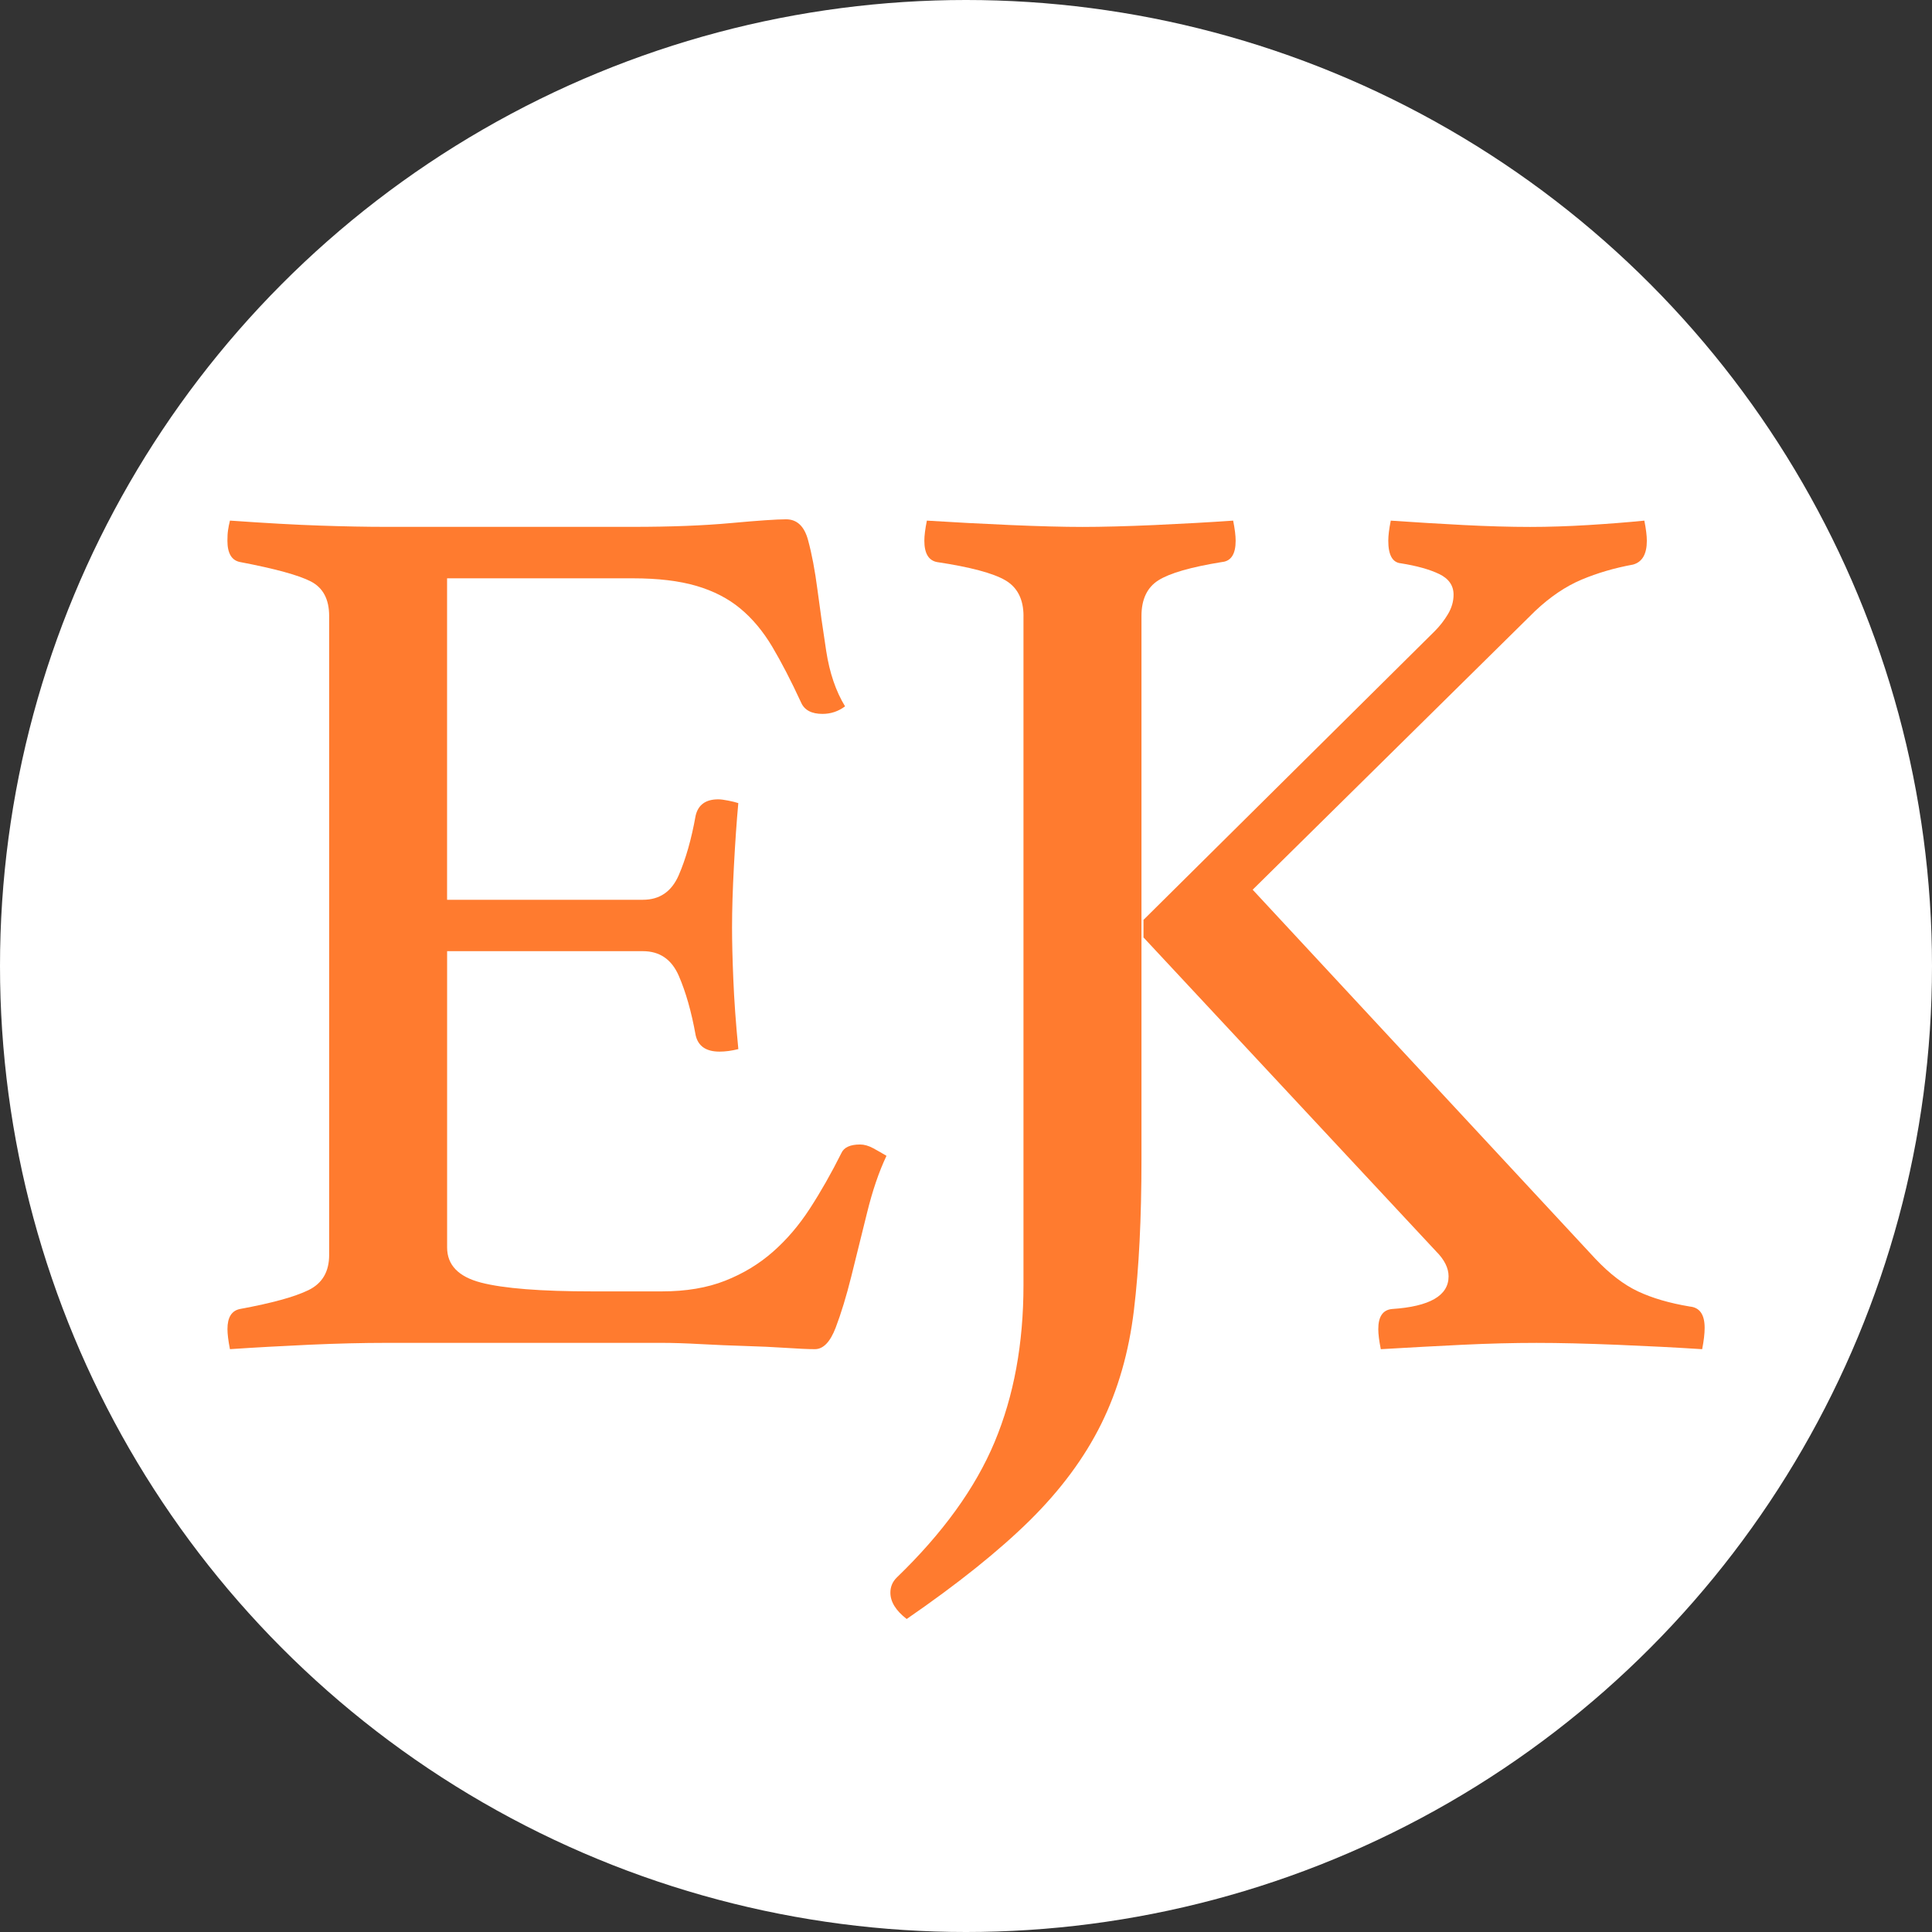
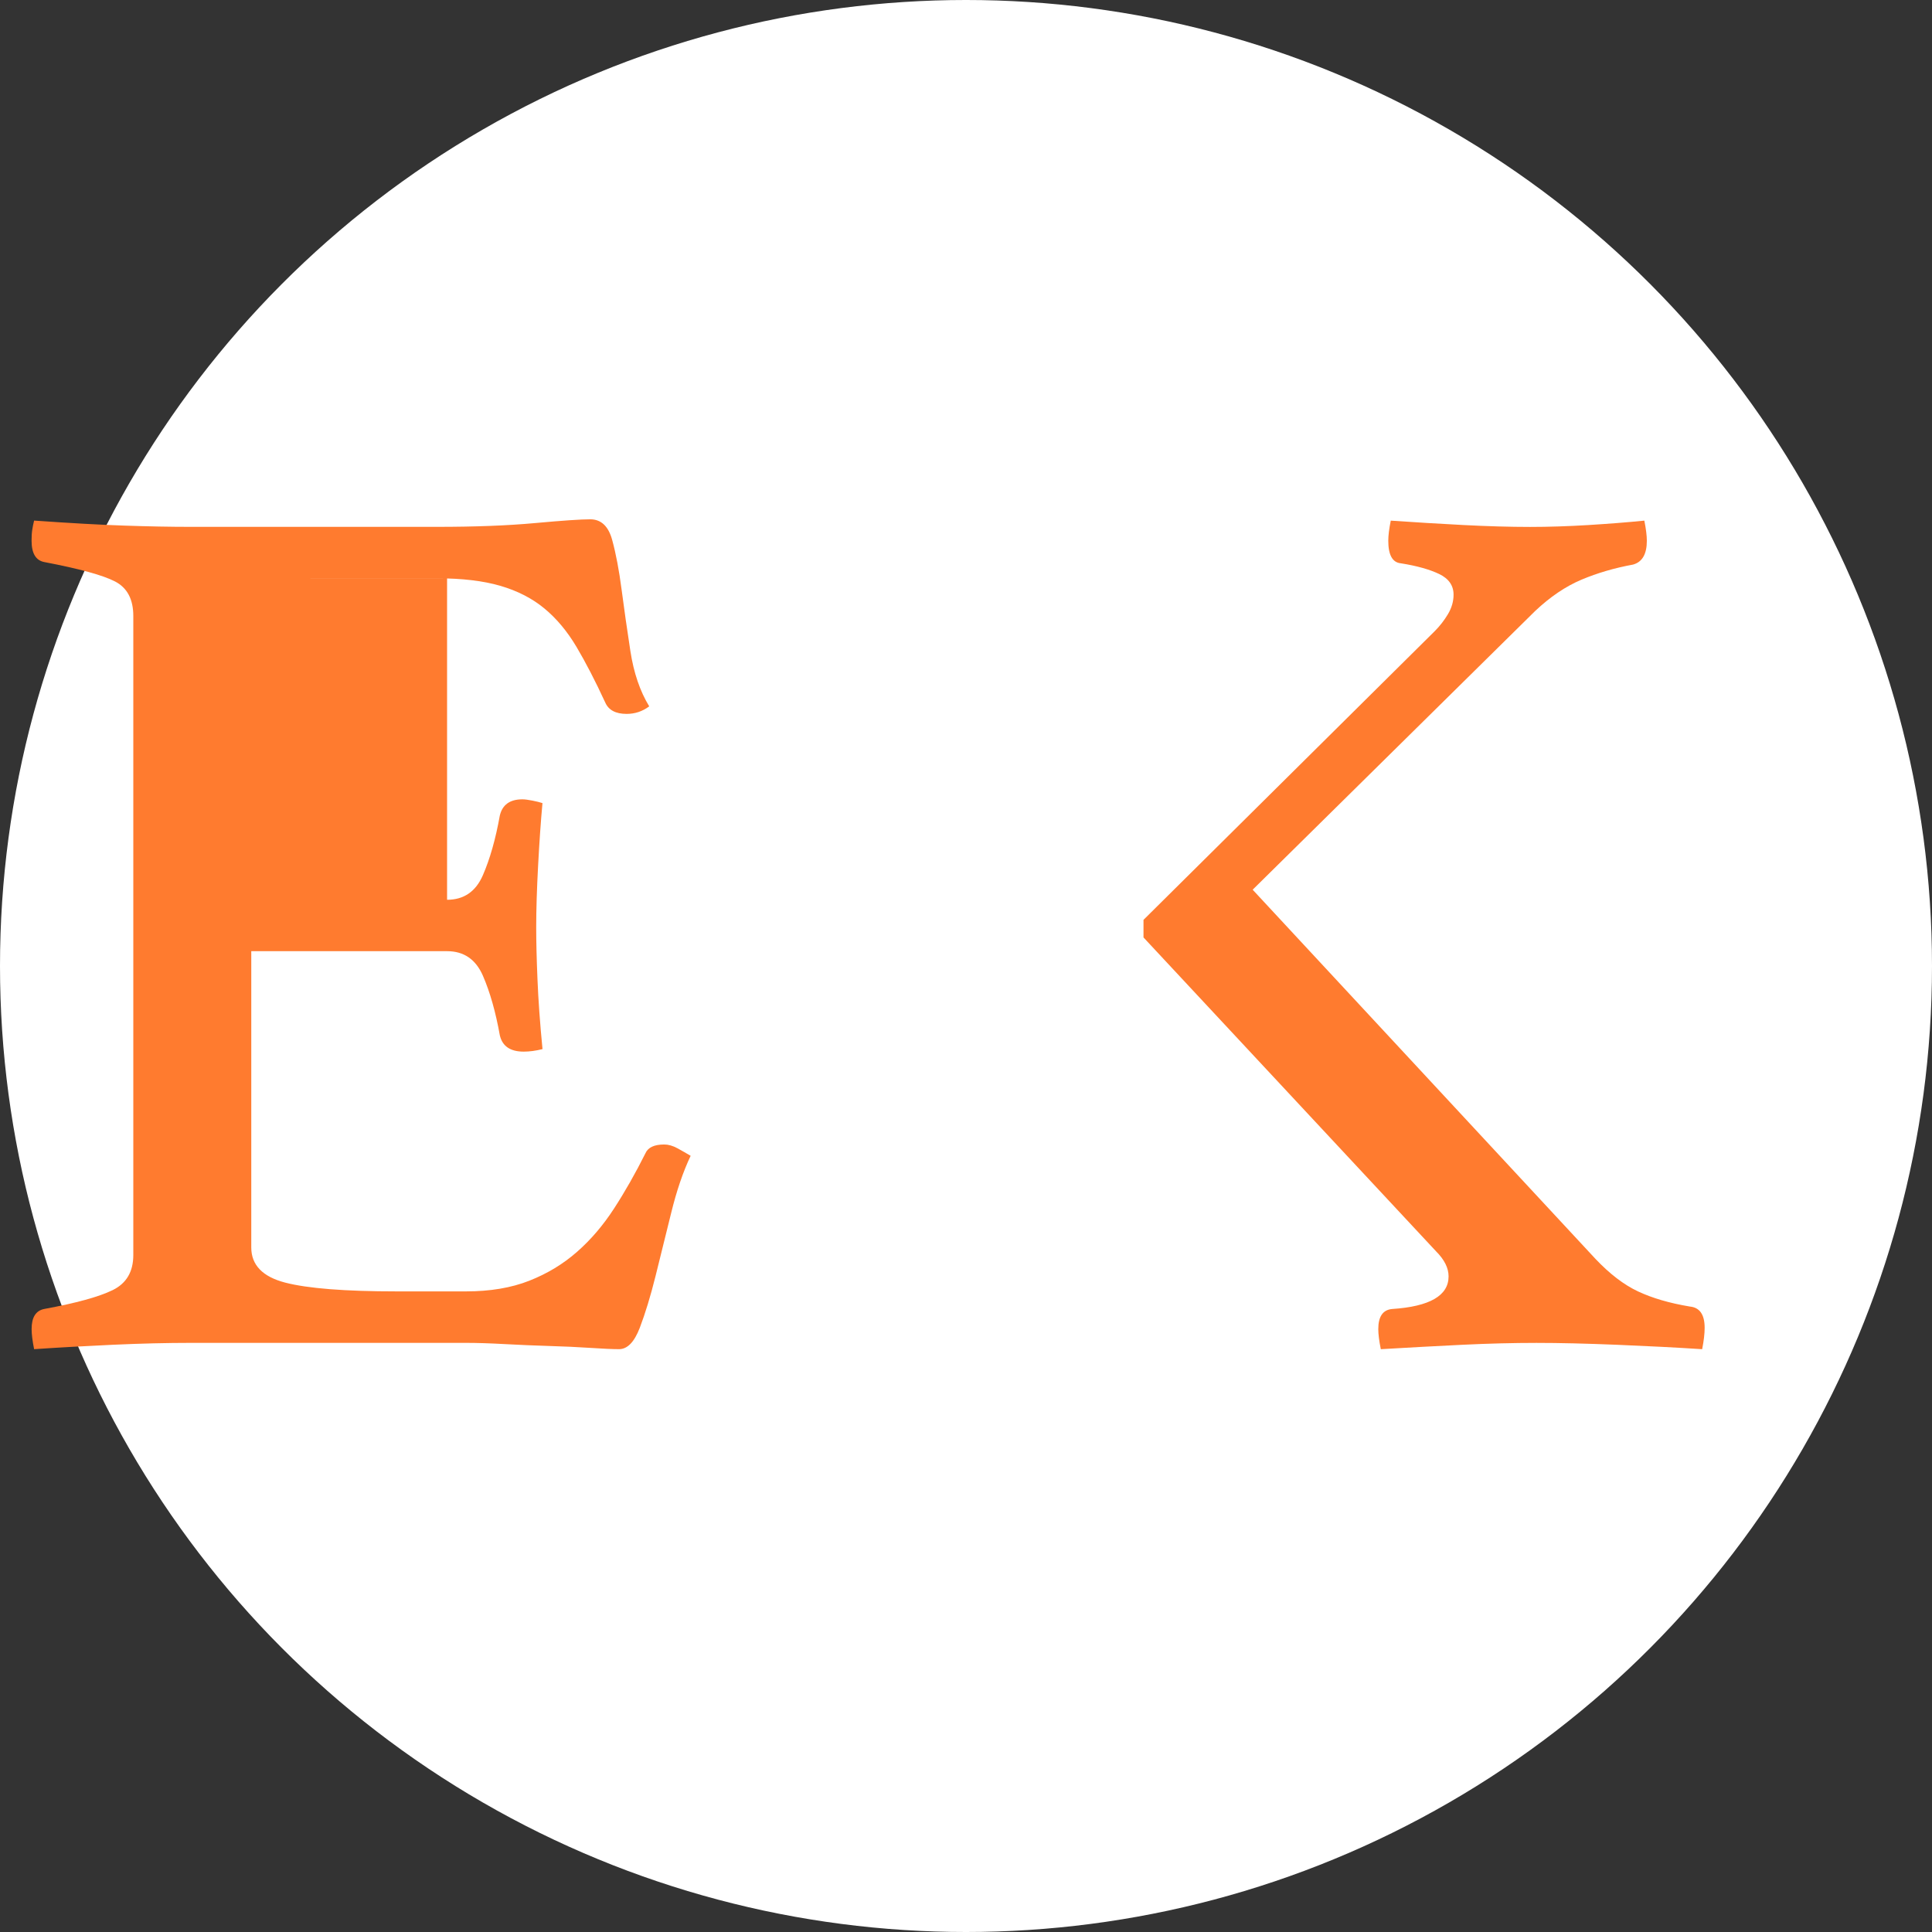
<svg xmlns="http://www.w3.org/2000/svg" id="Layer_2" viewBox="0 0 512 512">
  <rect x="0" y="0" width="512" height="512" fill="#333333" stroke="none" />
  <defs>
    <style>.cls-1{fill:#fff;}.cls-2{fill:#ff7b2f;}</style>
  </defs>
  <g id="Layer_1-2">
    <circle class="cls-1" cx="256" cy="256" r="256" />
-     <path class="cls-2" d="m118.48,153.28v85.17h51.9c4.43,0,7.59-2.16,9.48-6.49,1.88-4.32,3.38-9.59,4.49-15.8.67-2.88,2.66-4.33,5.99-4.33.66,0,1.55.12,2.66.34,1.11.22,2,.44,2.66.66-.45,4.88-.83,10.43-1.16,16.63-.33,6.21-.5,11.65-.5,16.3,0,3.77.11,8.38.34,13.8.22,5.44.66,11.6,1.33,18.46-1.78.45-3.44.67-4.99.67-3.55,0-5.65-1.44-6.32-4.32-1.11-6.21-2.61-11.48-4.49-15.81-1.89-4.32-5.05-6.49-9.48-6.49h-51.9v78.51c0,4.65,2.99,7.76,8.98,9.32,5.99,1.55,15.85,2.33,29.61,2.33h18.29c6.43,0,12.03-.94,16.81-2.83,4.77-1.88,8.98-4.43,12.64-7.65,3.66-3.21,6.93-7.04,9.81-11.48,2.88-4.44,5.66-9.32,8.32-14.64.67-1.55,2.33-2.33,4.99-2.33,1.1,0,2.27.34,3.49,1,1.22.67,2.38,1.33,3.5,2-2,4.22-3.72,9.26-5.16,15.14-1.45,5.88-2.83,11.48-4.16,16.8-1.33,5.32-2.72,9.87-4.16,13.64-1.45,3.77-3.28,5.66-5.49,5.66-1.77,0-4.32-.12-7.65-.34-3.33-.22-6.93-.39-10.81-.5-3.89-.12-7.82-.28-11.81-.5-3.99-.22-7.43-.33-10.31-.33h-72.86c-6.43,0-13.3.17-20.62.5-7.32.34-14.31.72-20.96,1.17-.44-2.22-.66-3.99-.66-5.33,0-3.1,1.1-4.87,3.33-5.32,8.42-1.55,14.47-3.21,18.13-4.99,3.66-1.78,5.49-4.88,5.49-9.32v-169.33c0-4.44-1.61-7.48-4.83-9.15-3.22-1.67-9.48-3.38-18.8-5.16-2.22-.44-3.33-2.33-3.33-5.65,0-1.11.05-2.05.17-2.83.11-.77.28-1.61.5-2.5,9.53.67,17.52,1.12,23.95,1.33,6.43.22,12.2.33,17.3.33h65.54c9.98,0,18.63-.33,25.95-1,7.32-.67,12.2-1,14.64-1,2.88,0,4.83,1.83,5.82,5.49,1,3.66,1.83,8.05,2.49,13.14.67,5.1,1.44,10.54,2.33,16.3.89,5.77,2.55,10.64,4.99,14.64-1.78,1.33-3.77,2-5.99,2-2.88,0-4.77-1-5.65-2.99-2.66-5.77-5.22-10.7-7.65-14.8-2.45-4.11-5.27-7.49-8.49-10.15-3.21-2.66-7.1-4.66-11.64-5.99-4.55-1.33-10.15-2-16.8-2h-49.23Z" />
-     <path class="cls-2" d="m271.24,163.26c0-4.44-1.61-7.6-4.82-9.48-3.22-1.88-9.27-3.5-18.13-4.83-2.22-.44-3.33-2.33-3.33-5.65,0-1.33.22-3.11.67-5.33,7.09.45,14.47.83,22.12,1.17,7.65.33,14.02.5,19.13.5s11.7-.17,19.13-.5c7.42-.34,14.35-.72,20.79-1.17.44,2.22.66,3.99.66,5.33,0,3.55-1.22,5.43-3.66,5.65-8.21,1.33-13.8,2.94-16.8,4.83-2.99,1.88-4.5,5.04-4.5,9.48v144.04c0,15.53-.66,28.84-2,39.92-1.33,11.09-4.21,21.12-8.65,30.11-4.44,8.98-10.76,17.51-18.96,25.61-8.21,8.09-19.08,16.8-32.61,26.11-2.88-2.22-4.32-4.55-4.32-6.98,0-1.55.56-2.89,1.67-3.99,12.19-11.76,20.85-23.73,25.95-35.93,5.1-12.2,7.65-26.06,7.65-41.58v-177.31Z" />
+     <path class="cls-2" d="m118.48,153.28v85.17c4.43,0,7.59-2.16,9.48-6.49,1.88-4.32,3.38-9.59,4.49-15.8.67-2.88,2.66-4.33,5.99-4.33.66,0,1.55.12,2.66.34,1.11.22,2,.44,2.66.66-.45,4.88-.83,10.43-1.16,16.63-.33,6.21-.5,11.65-.5,16.3,0,3.77.11,8.38.34,13.8.22,5.44.66,11.6,1.33,18.46-1.78.45-3.44.67-4.99.67-3.55,0-5.65-1.44-6.32-4.32-1.11-6.21-2.61-11.48-4.49-15.81-1.89-4.32-5.05-6.49-9.48-6.49h-51.9v78.51c0,4.65,2.99,7.76,8.98,9.32,5.99,1.55,15.85,2.33,29.61,2.33h18.29c6.43,0,12.03-.94,16.81-2.83,4.77-1.88,8.98-4.43,12.64-7.65,3.66-3.21,6.93-7.04,9.81-11.48,2.88-4.44,5.66-9.32,8.32-14.64.67-1.55,2.33-2.33,4.99-2.33,1.1,0,2.27.34,3.49,1,1.22.67,2.38,1.33,3.5,2-2,4.22-3.72,9.26-5.16,15.14-1.45,5.88-2.83,11.48-4.16,16.8-1.33,5.32-2.72,9.87-4.16,13.64-1.45,3.77-3.28,5.66-5.49,5.66-1.77,0-4.32-.12-7.65-.34-3.33-.22-6.93-.39-10.81-.5-3.89-.12-7.82-.28-11.81-.5-3.99-.22-7.43-.33-10.31-.33h-72.86c-6.43,0-13.3.17-20.62.5-7.32.34-14.31.72-20.96,1.17-.44-2.22-.66-3.99-.66-5.33,0-3.1,1.1-4.87,3.33-5.32,8.42-1.55,14.47-3.21,18.13-4.99,3.66-1.78,5.49-4.88,5.49-9.32v-169.33c0-4.44-1.61-7.48-4.83-9.15-3.22-1.67-9.48-3.38-18.8-5.16-2.22-.44-3.33-2.33-3.33-5.65,0-1.11.05-2.05.17-2.83.11-.77.28-1.61.5-2.5,9.53.67,17.52,1.12,23.95,1.33,6.43.22,12.2.33,17.3.33h65.54c9.98,0,18.63-.33,25.95-1,7.32-.67,12.2-1,14.64-1,2.88,0,4.83,1.83,5.82,5.49,1,3.66,1.83,8.05,2.49,13.14.67,5.1,1.44,10.54,2.33,16.3.89,5.77,2.55,10.64,4.99,14.64-1.78,1.33-3.77,2-5.99,2-2.88,0-4.77-1-5.65-2.99-2.66-5.77-5.22-10.7-7.65-14.8-2.45-4.11-5.27-7.49-8.49-10.15-3.21-2.66-7.1-4.66-11.64-5.99-4.55-1.33-10.15-2-16.8-2h-49.23Z" />
    <path class="cls-2" d="m447.74,346.23c-5.32-.89-9.87-2.22-13.64-3.99-3.77-1.77-7.54-4.66-11.31-8.65l-90.82-97.81,74.85-73.85c3.99-3.77,8.09-6.54,12.31-8.32,4.21-1.77,8.76-3.1,13.64-3.99,2.44-.67,3.66-2.77,3.66-6.32,0-1.33-.22-3.11-.66-5.33-4.44.45-9.37.83-14.8,1.17-5.44.33-10.6.5-15.47.5-5.32,0-11.21-.17-17.63-.5-6.44-.34-12.87-.72-19.3-1.17-.45,2.22-.66,3.99-.66,5.33,0,3.77,1.1,5.77,3.33,5.98,4.21.67,7.59,1.61,10.14,2.83,2.55,1.22,3.83,3.05,3.83,5.49,0,1.78-.5,3.5-1.49,5.16-1,1.67-2.16,3.16-3.5,4.5l-77.18,76.51v4.66l77.52,83.17c2.22,2.22,3.33,4.44,3.33,6.65,0,5.1-4.99,7.99-14.97,8.65-2.44.22-3.66,2-3.66,5.32,0,1.33.22,3.11.67,5.33,7.54-.45,14.74-.83,21.62-1.17,6.88-.33,13.42-.5,19.63-.5s13.08.17,21.29.5c8.2.34,15.74.72,22.62,1.17.44-2.22.66-4.11.66-5.66,0-3.54-1.33-5.43-3.99-5.65Z" />
  </g>
</svg>